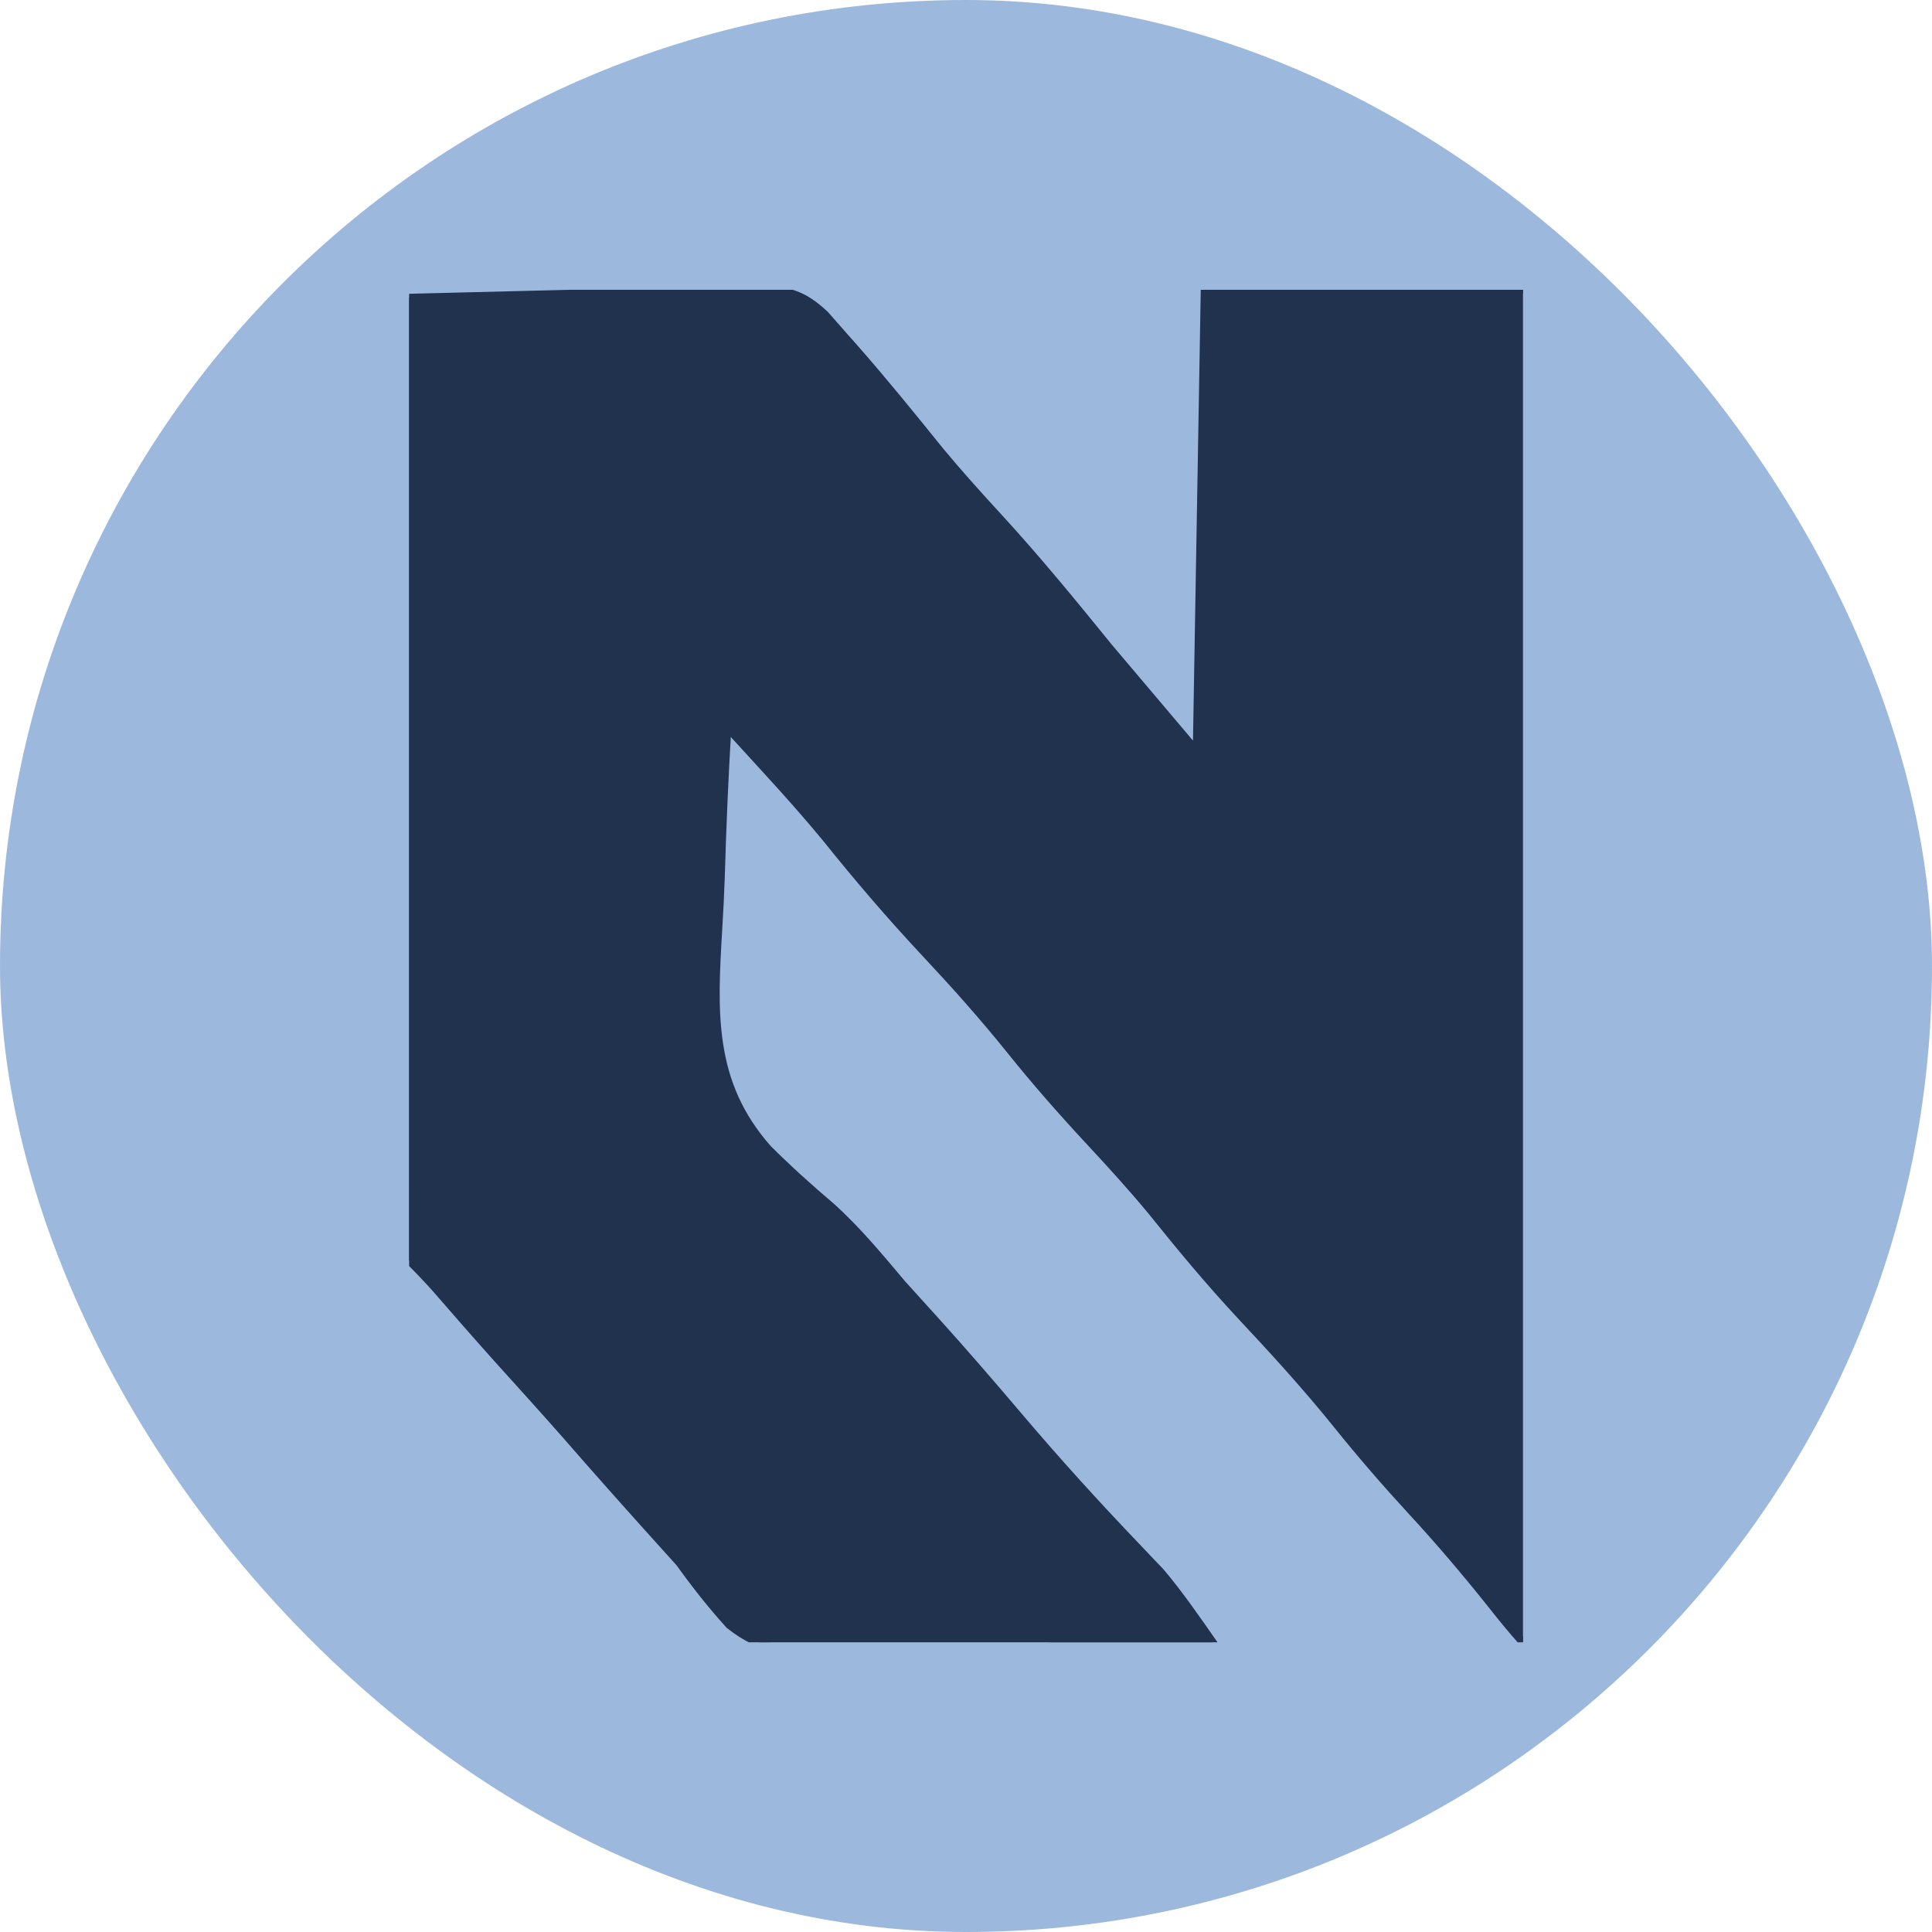
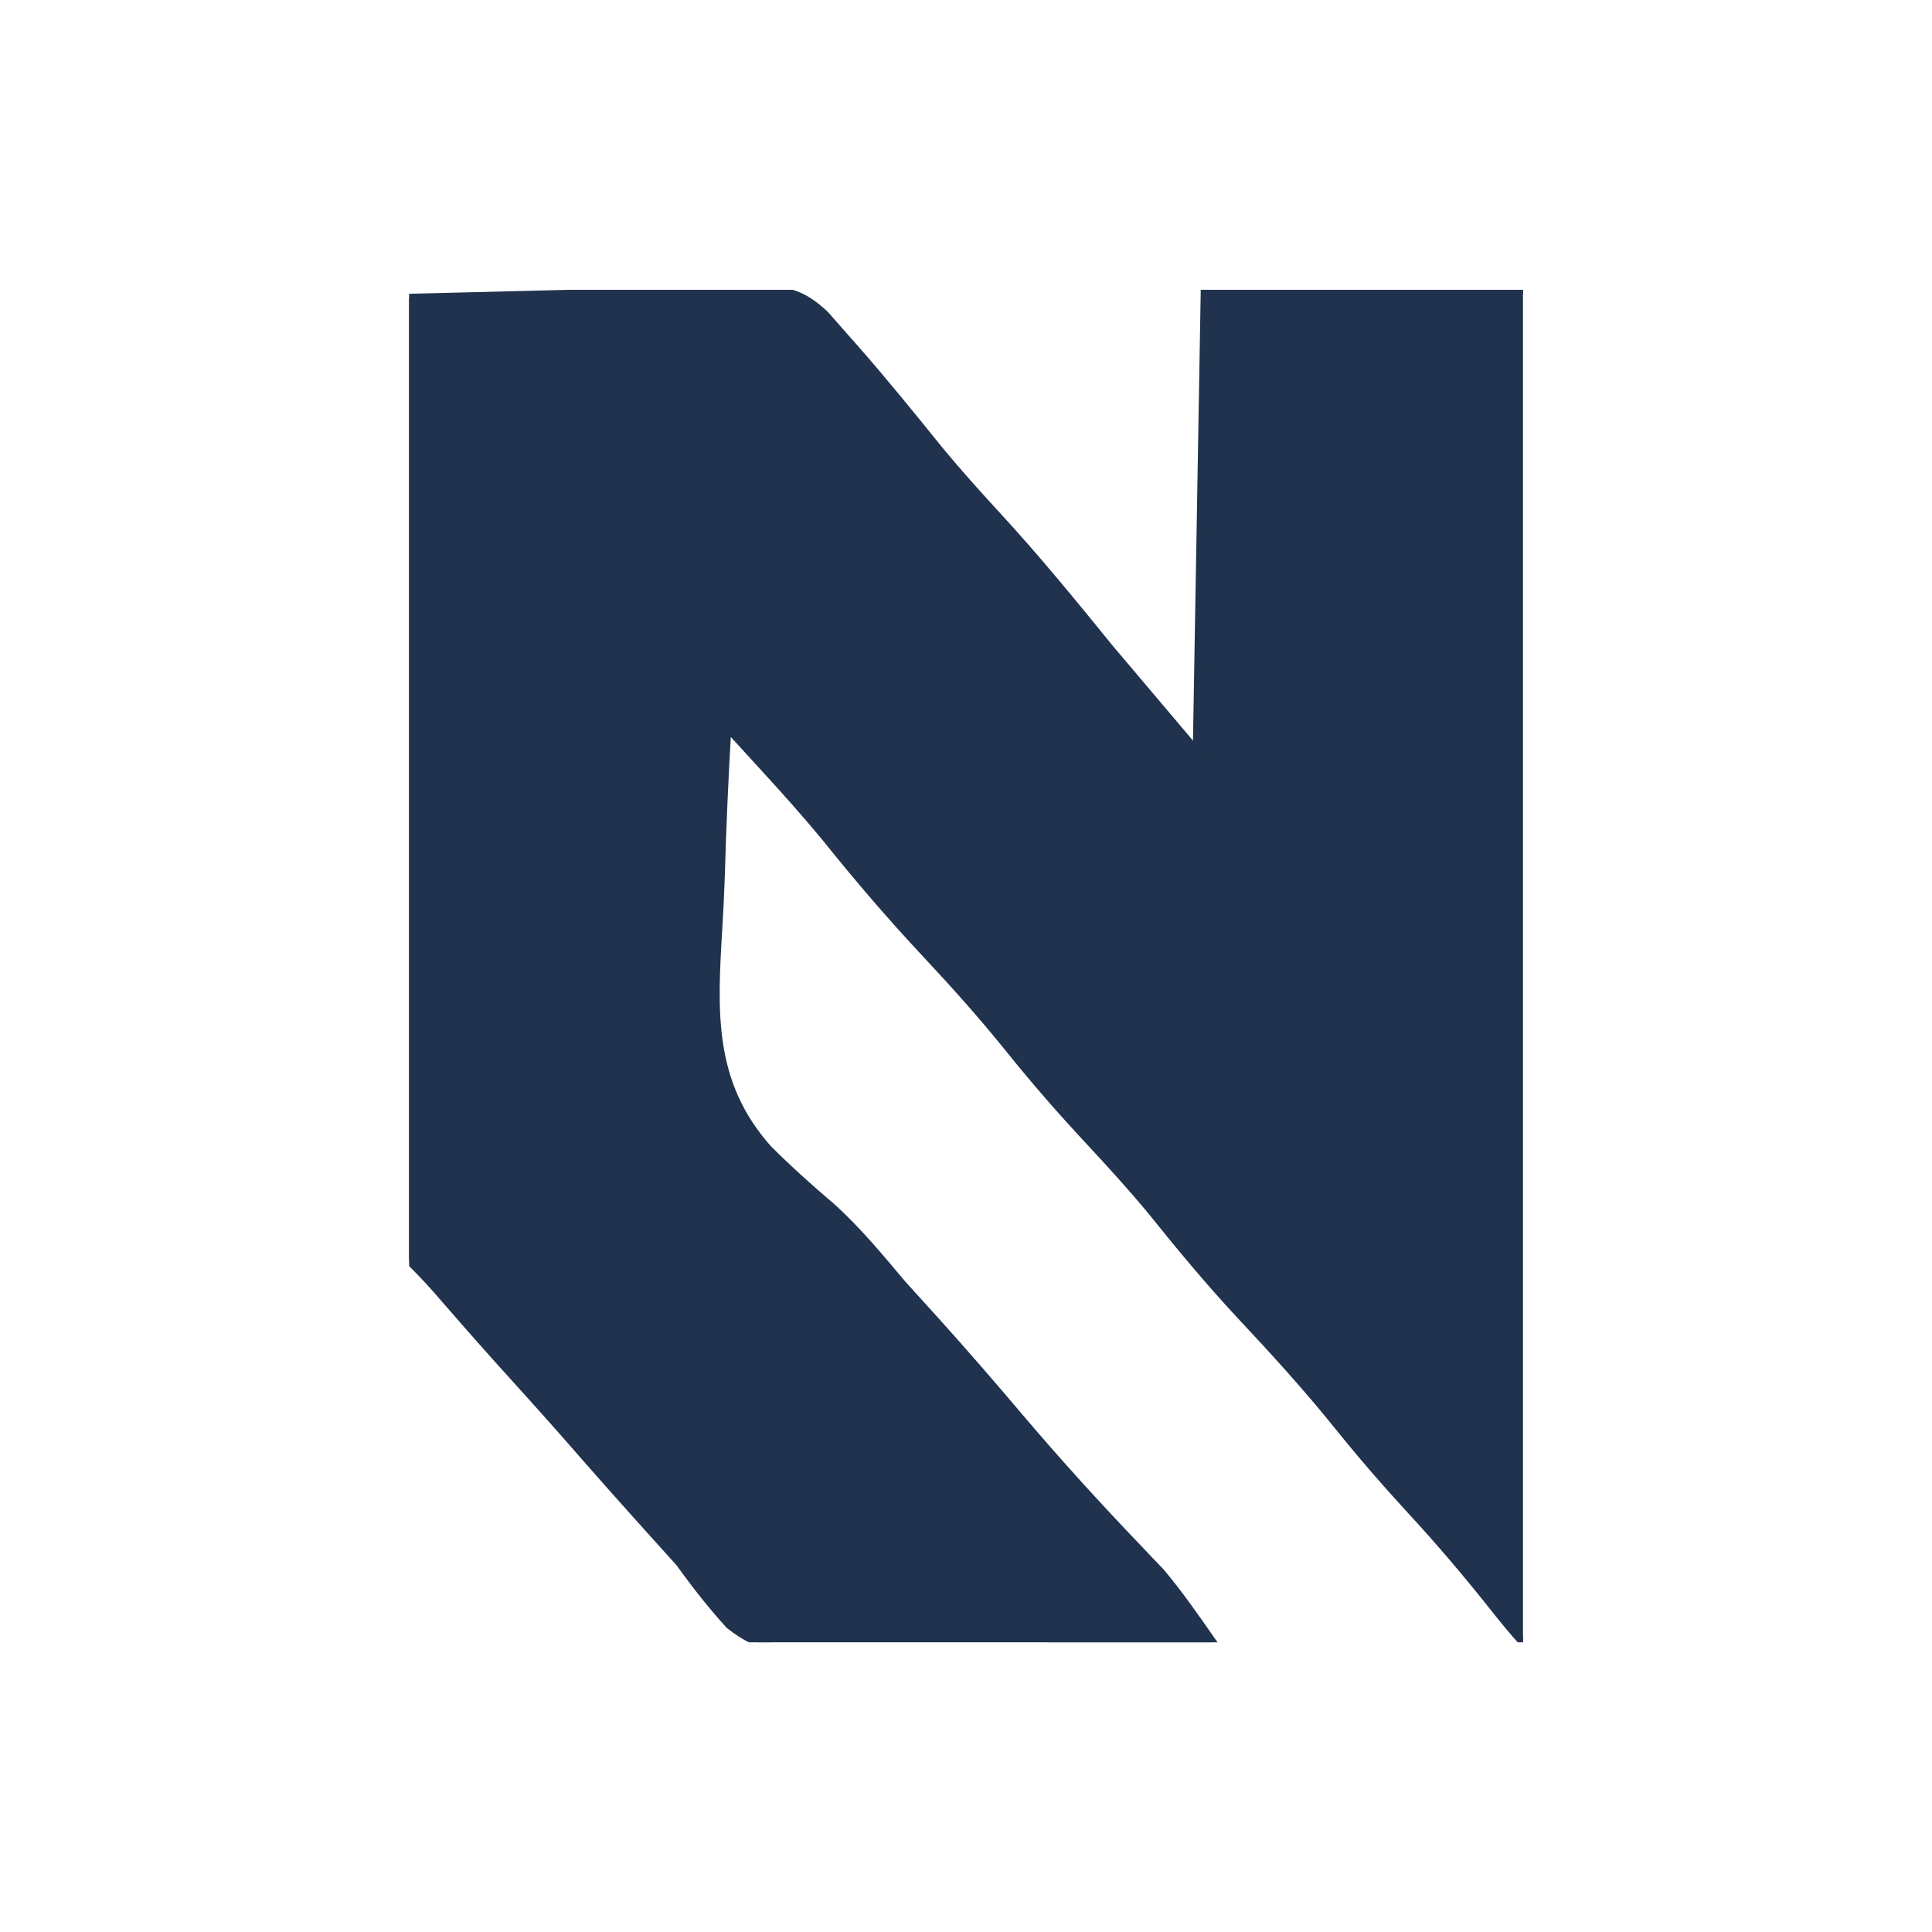
<svg xmlns="http://www.w3.org/2000/svg" version="1.1" width="1000" height="1000">
  <g clip-path="url(#SvgjsClipPath1243)">
-     <rect width="1000" height="1000" fill="#9cb9dd" />
    <g transform="matrix(4.118,0,0,4.118,211.765,150)">
      <svg version="1.1" width="140" height="170">
        <svg viewBox="1 0 140 170" fill="#20324d" stroke="#20324d">
          <path d="M0 0 C0.801 0.91 1.601 1.82 2.426 2.758 C2.861 3.25 3.297 3.741 3.746 4.248 C7.436 8.445 10.948 12.784 14.457 17.133 C16.805 19.964 19.247 22.677 21.738 25.383 C26.638 30.713 31.177 36.259 35.738 41.883 C39.368 46.173 42.998 50.463 46.738 54.883 C47.068 35.743 47.398 16.603 47.738 -3.117 C61.598 -3.117 75.458 -3.117 89.738 -3.117 C89.738 52.983 89.738 109.083 89.738 166.883 C89.078 166.883 88.418 166.883 87.738 166.883 C86.345 165.33 85.024 163.713 83.738 162.07 C80.521 158.043 77.238 154.172 73.738 150.383 C70.483 146.847 67.372 143.255 64.363 139.508 C60.497 134.712 56.39 130.214 52.182 125.721 C48.259 121.509 44.619 117.119 41.016 112.629 C38.52 109.62 35.901 106.743 33.238 103.883 C29.787 100.174 26.473 96.398 23.301 92.445 C19.935 88.26 16.407 84.3 12.738 80.383 C8.319 75.664 4.159 70.814 0.117 65.764 C-2.351 62.774 -4.918 59.906 -7.535 57.047 C-8.868 55.588 -8.868 55.588 -10.228 54.1 C-11.235 53.003 -11.235 53.003 -12.262 51.883 C-12.637 58.14 -12.907 64.391 -13.086 70.657 C-13.16 72.78 -13.262 74.902 -13.393 77.022 C-14.032 87.629 -14.532 96.538 -7.171 104.854 C-4.621 107.403 -1.97 109.787 0.778 112.119 C4.082 115.092 6.878 118.491 9.738 121.883 C11.13 123.428 12.525 124.97 13.926 126.508 C17.523 130.488 21.017 134.543 24.488 138.633 C29.256 144.25 34.189 149.681 39.286 155.001 C39.795 155.538 40.304 156.075 40.828 156.629 C41.27 157.09 41.712 157.55 42.168 158.025 C44.547 160.84 46.626 163.865 48.738 166.883 C41.332 167.116 33.927 167.293 26.518 167.401 C23.076 167.453 19.637 167.523 16.198 167.637 C12.234 167.768 8.271 167.815 4.305 167.859 C2.471 167.937 2.471 167.937 0.601 168.016 C-4.536 168.019 -7.904 167.965 -12.013 164.691 C-14.282 162.184 -16.292 159.629 -18.262 156.883 C-19.12 155.931 -19.979 154.98 -20.863 154 C-24.762 149.68 -28.627 145.334 -32.449 140.945 C-35.284 137.719 -38.169 134.539 -41.047 131.352 C-43.678 128.419 -46.271 125.454 -48.852 122.477 C-49.946 121.24 -51.094 120.051 -52.262 118.883 C-52.508 116.747 -52.508 116.747 -52.502 114.049 C-52.505 113.028 -52.508 112.007 -52.511 110.955 C-52.503 109.831 -52.496 108.707 -52.489 107.548 C-52.489 106.368 -52.489 105.187 -52.49 103.971 C-52.488 100.73 -52.478 97.488 -52.465 94.247 C-52.452 90.861 -52.451 87.475 -52.448 84.089 C-52.442 77.675 -52.426 71.261 -52.406 64.847 C-52.383 57.546 -52.372 50.246 -52.362 42.944 C-52.341 27.924 -52.306 12.903 -52.262 -2.117 C-45.784 -2.286 -39.306 -2.445 -32.828 -2.599 C-30.624 -2.653 -28.421 -2.708 -26.217 -2.765 C-23.05 -2.847 -19.882 -2.922 -16.715 -2.996 C-15.729 -3.023 -14.744 -3.05 -13.728 -3.078 C-12.808 -3.098 -11.887 -3.118 -10.938 -3.139 C-9.726 -3.169 -9.726 -3.169 -8.489 -3.199 C-4.686 -3.059 -2.819 -2.639 0 0 Z " fill="#20324d" transform="translate(53.262,3.117)" />
        </svg>
      </svg>
    </g>
  </g>
  <defs>
    <clipPath id="SvgjsClipPath1243">
      <rect width="1000" height="1000" x="0" y="0" rx="500" ry="500" />
    </clipPath>
  </defs>
</svg>